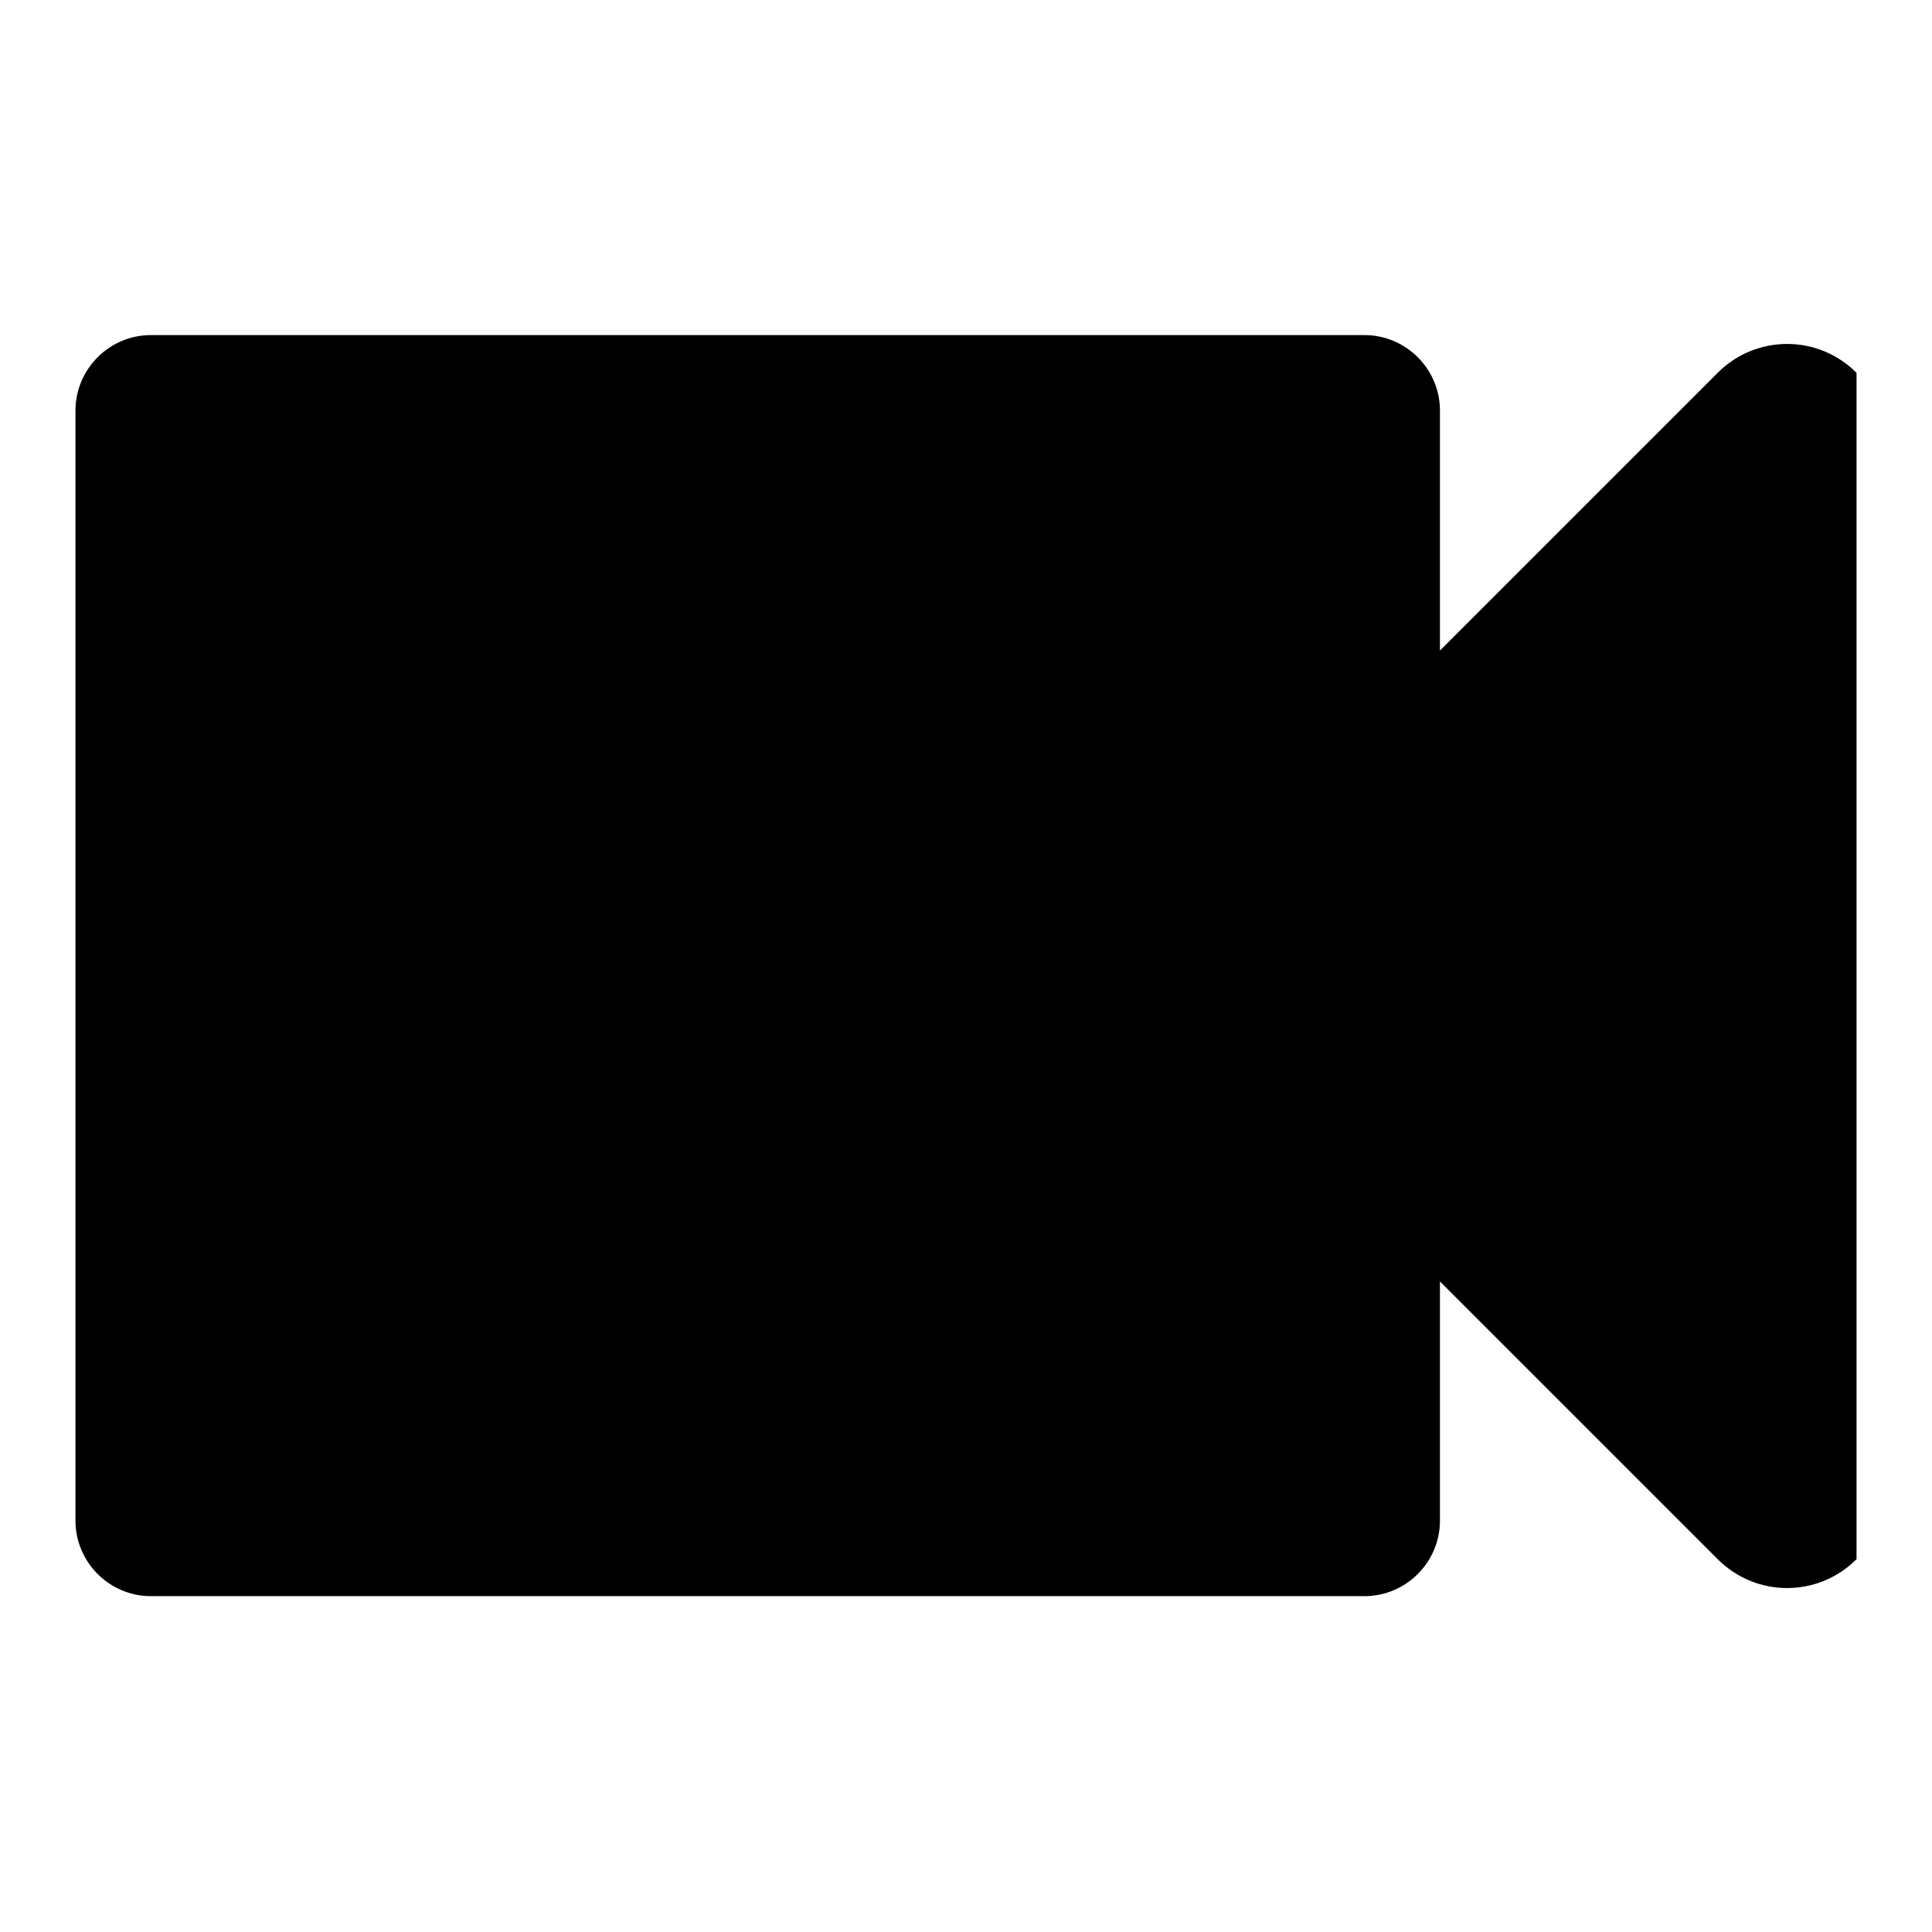
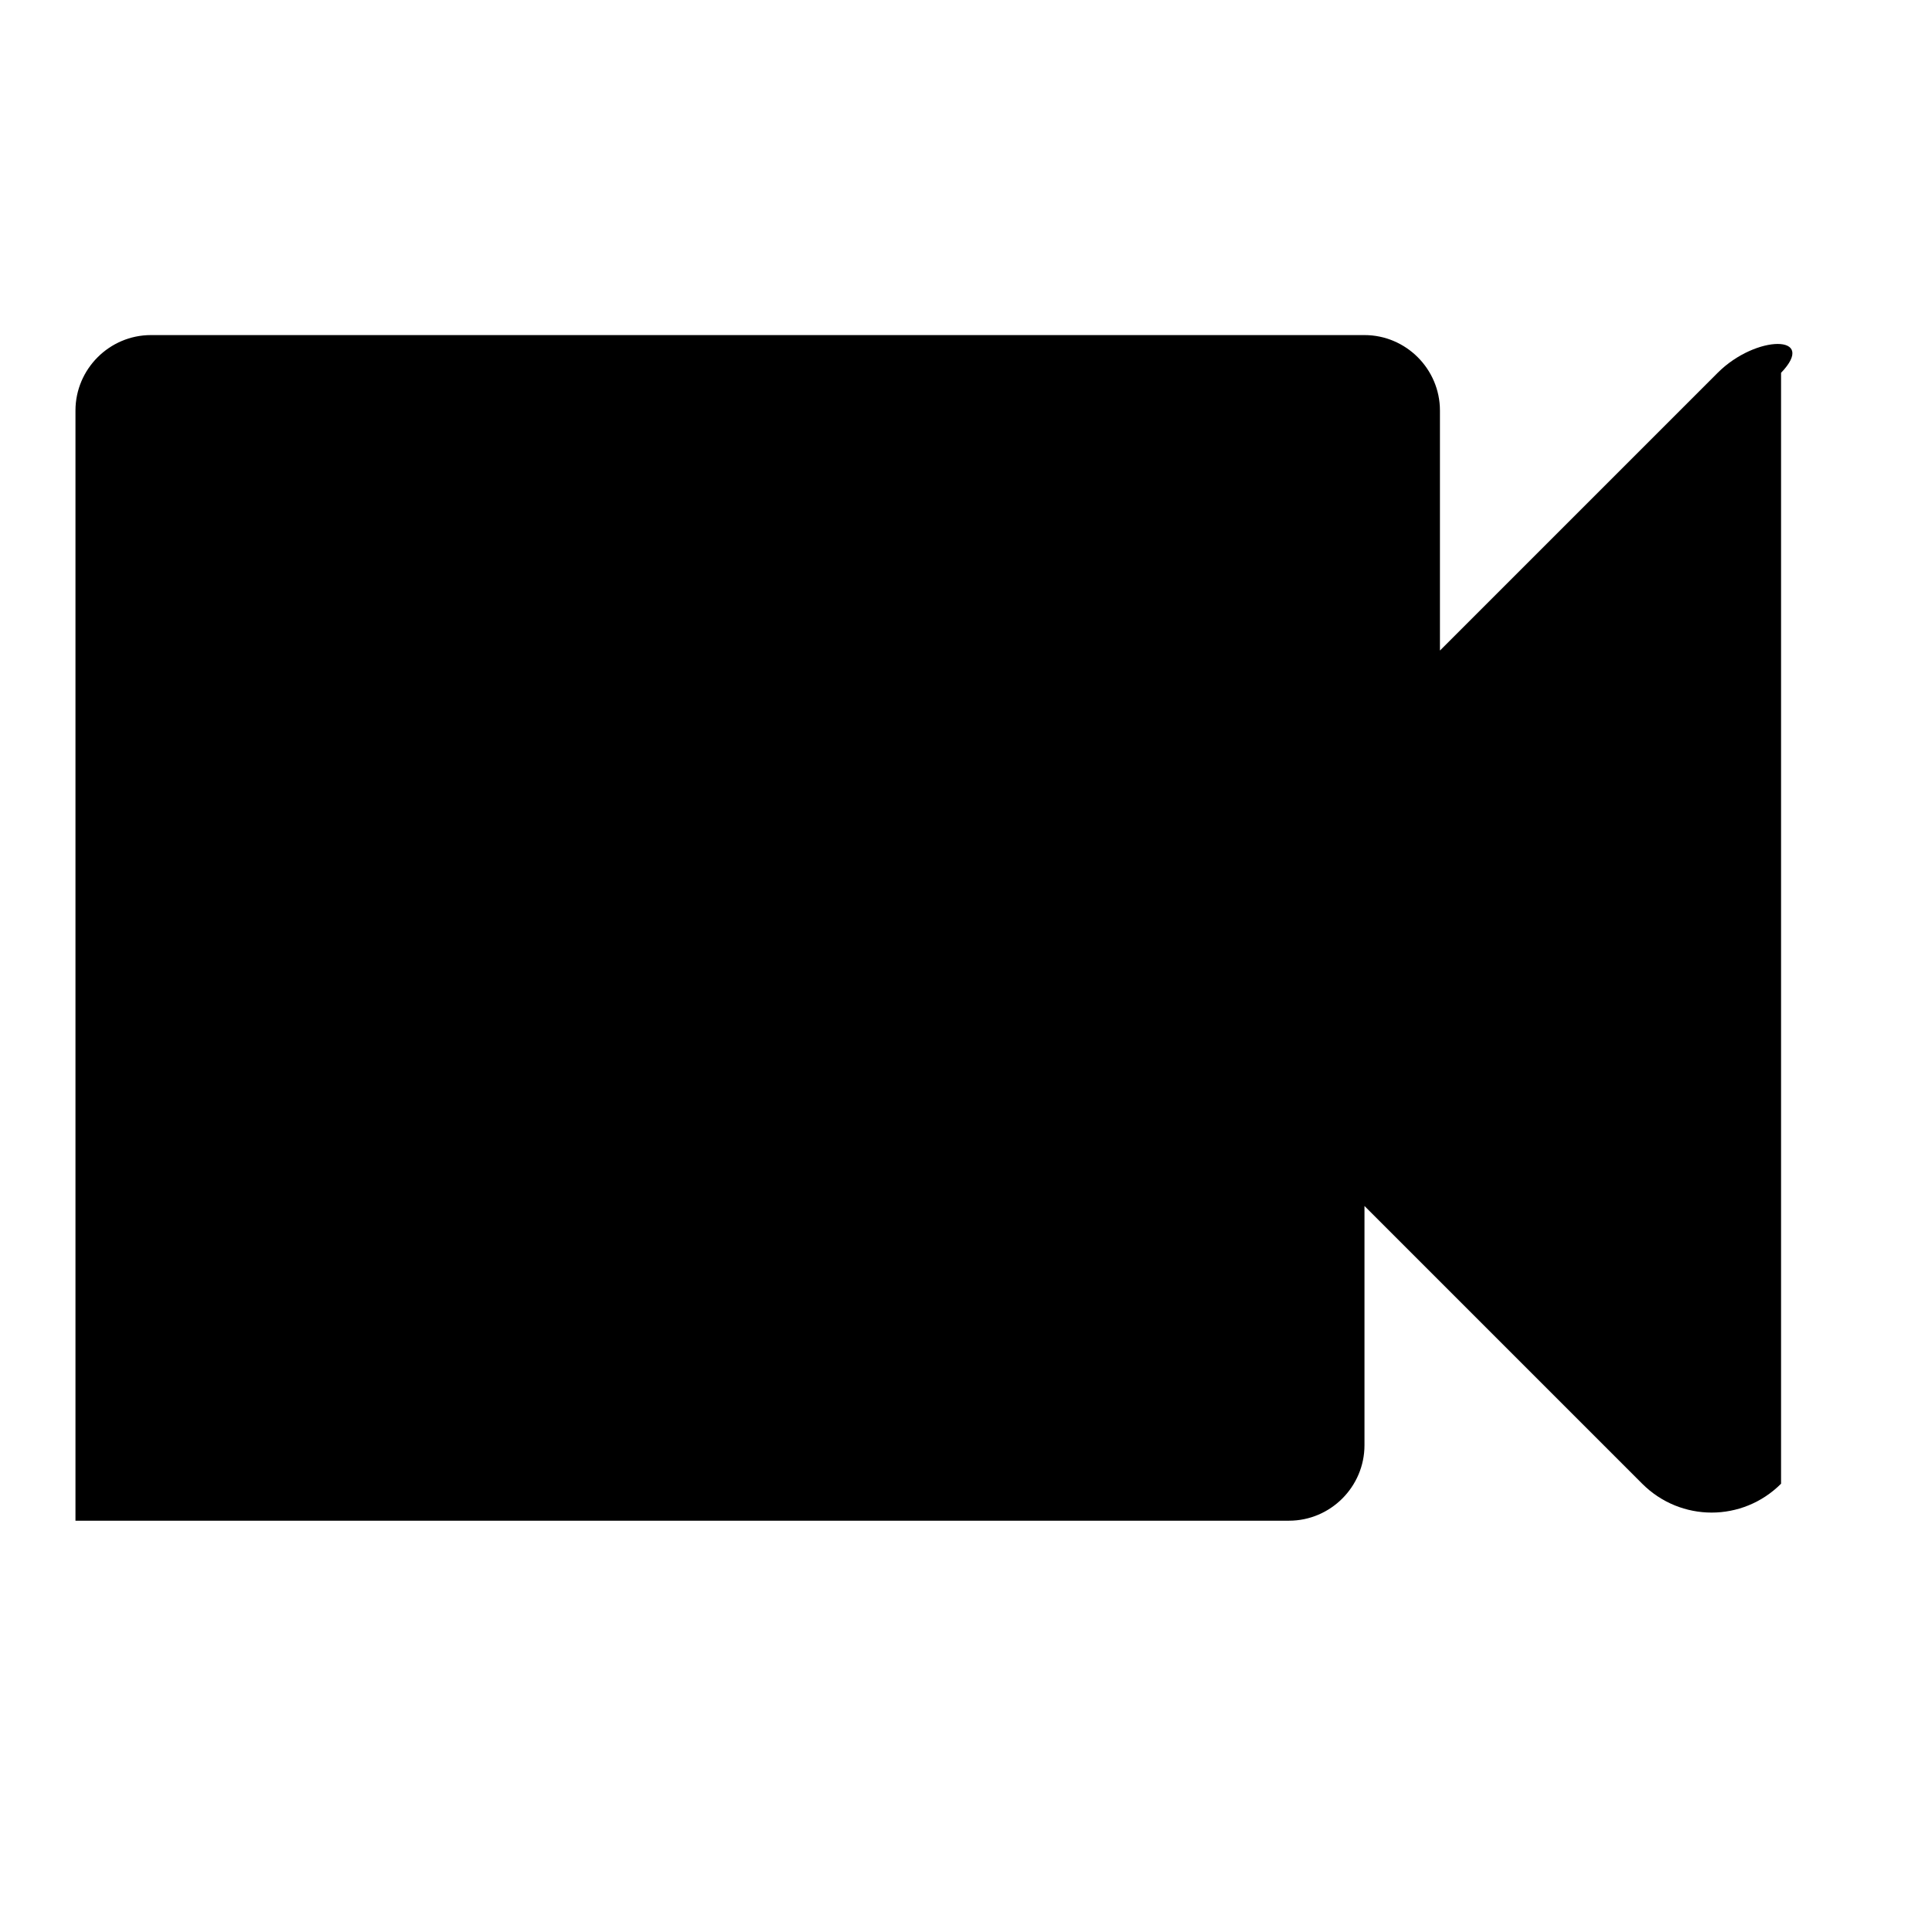
<svg xmlns="http://www.w3.org/2000/svg" version="1.1" x="0px" y="0px" viewBox="0 0 256 256" enable-background="new 0 0 256 256" xml:space="preserve">
  <g>
    <g>
-       <path fill="#000000" d="M227.6,49.4l-36.8,36.8V54.4c0-5.5-4.5-10-10-10H20c-5.5,0-10,4.5-10,10v147.1c0,5.5,4.5,10,10,10h160.8c5.5,0,10-4.5,10-10v-31.7l36.8,36.8c5.1,5.1,13.3,5.1,18.4,0V49.4C240.9,44.3,232.7,44.3,227.6,49.4z" />
+       <path fill="#000000" d="M227.6,49.4l-36.8,36.8V54.4c0-5.5-4.5-10-10-10H20c-5.5,0-10,4.5-10,10v147.1h160.8c5.5,0,10-4.5,10-10v-31.7l36.8,36.8c5.1,5.1,13.3,5.1,18.4,0V49.4C240.9,44.3,232.7,44.3,227.6,49.4z" />
    </g>
  </g>
</svg>